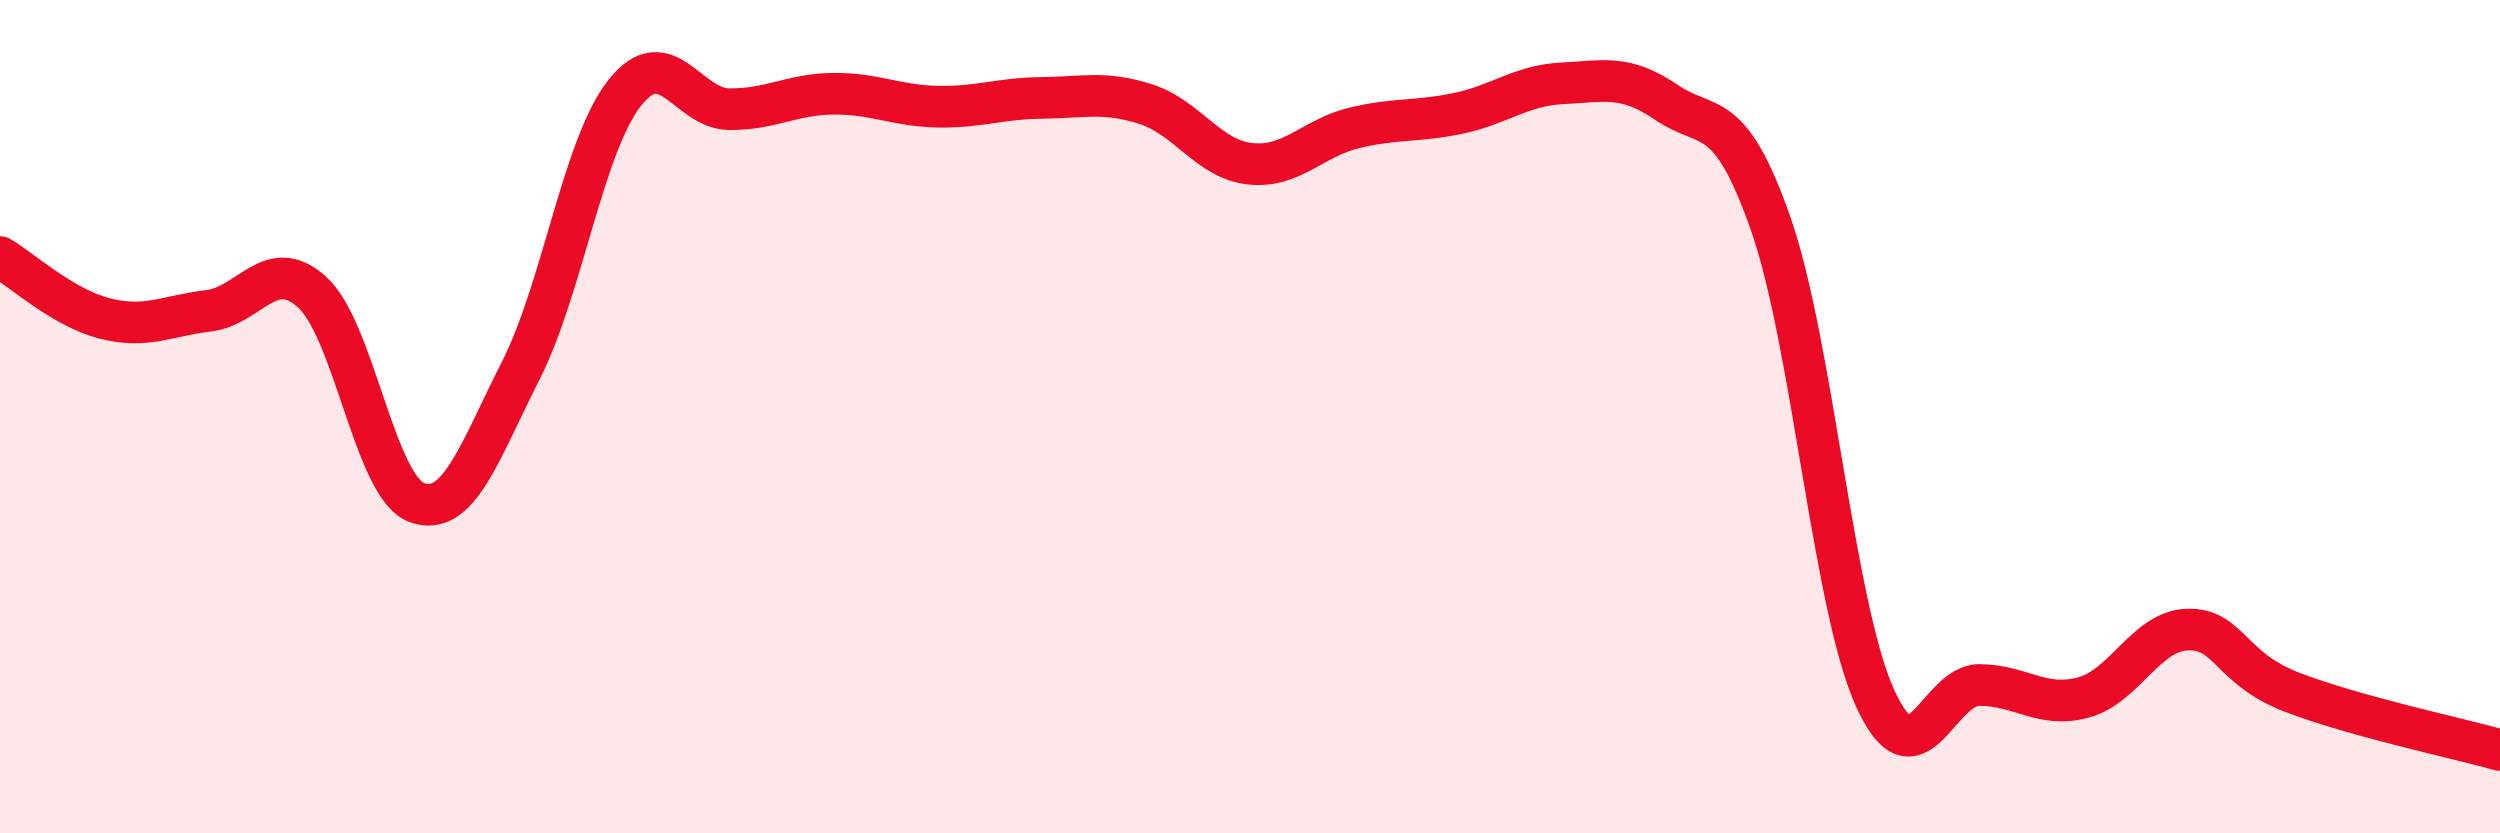
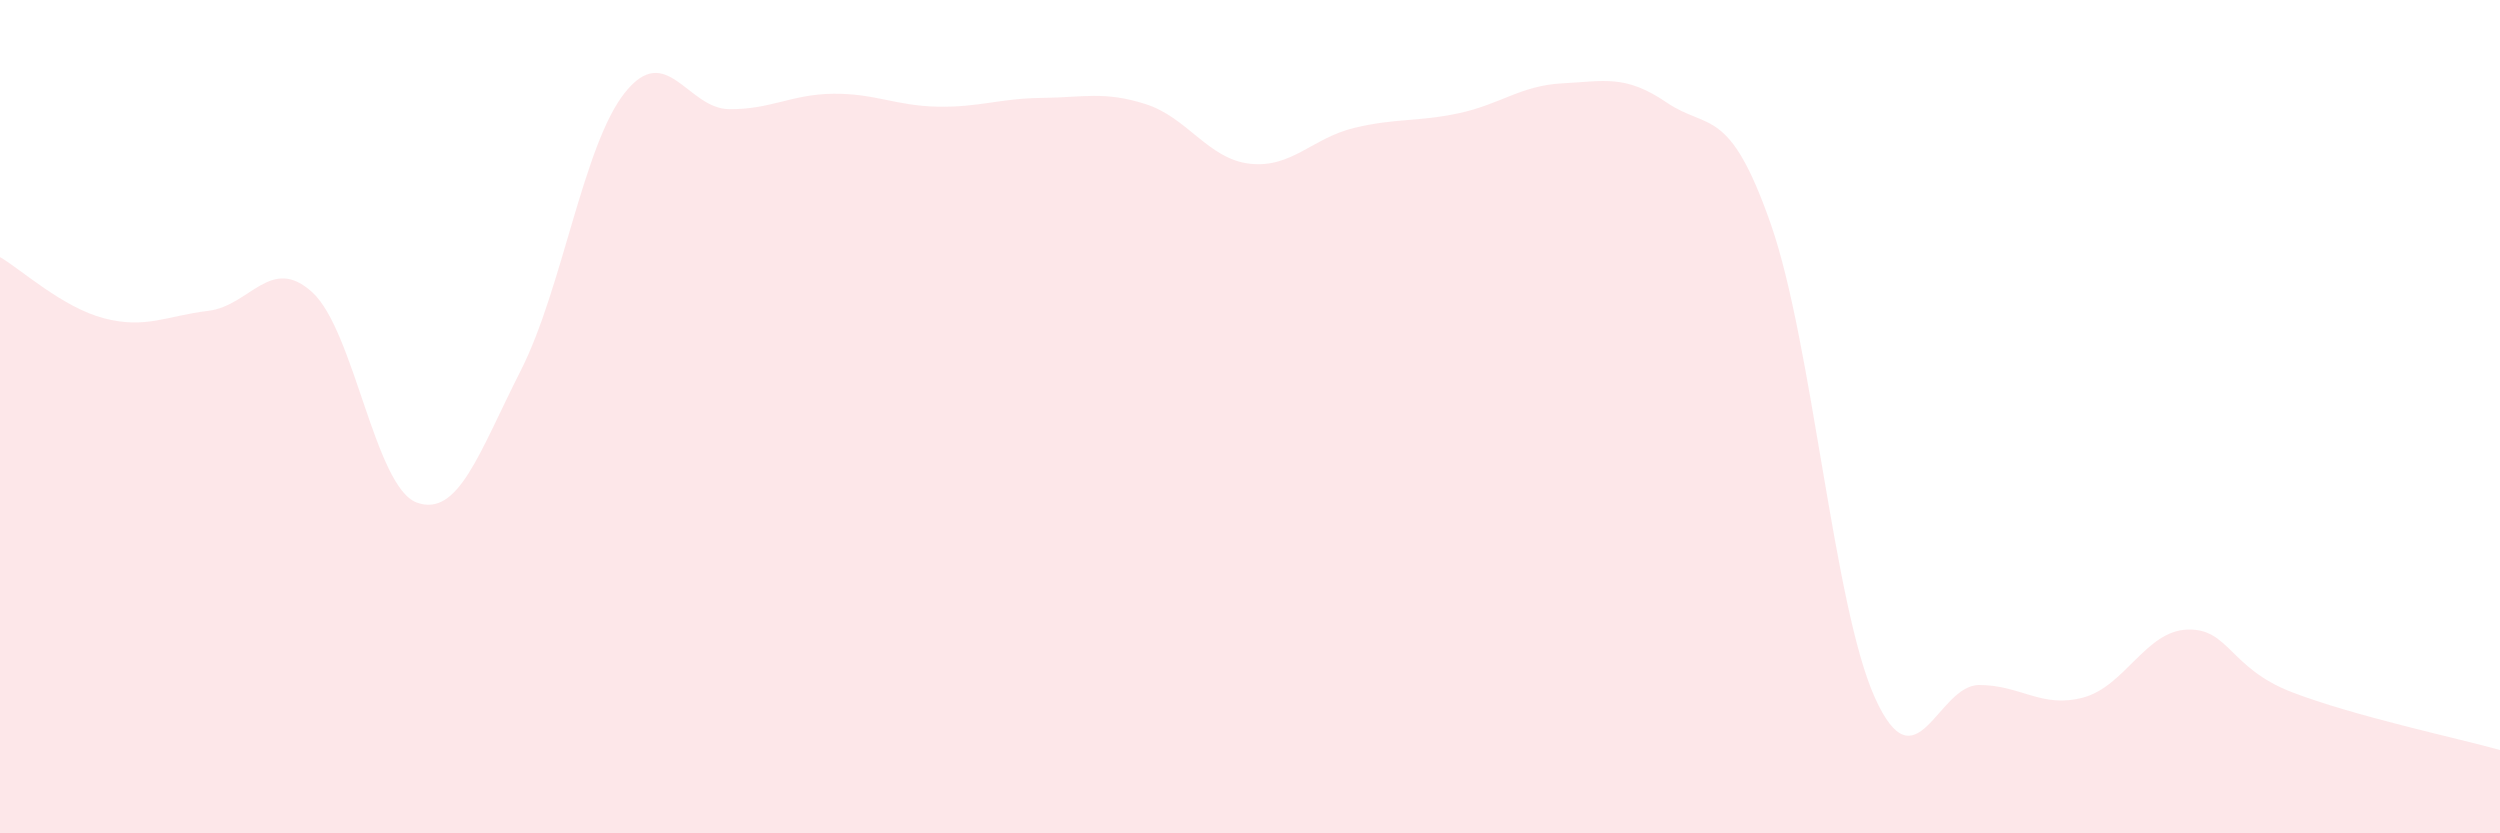
<svg xmlns="http://www.w3.org/2000/svg" width="60" height="20" viewBox="0 0 60 20">
  <path d="M 0,6.17 C 0.5,6.46 1.5,7.38 2.5,7.64 C 3.5,7.9 4,7.58 5,7.46 C 6,7.34 6.5,6.1 7.5,7.02 C 8.5,7.94 9,11.69 10,12.06 C 11,12.43 11.5,10.86 12.5,8.89 C 13.5,6.92 14,3.47 15,2.22 C 16,0.97 16.5,2.61 17.5,2.62 C 18.5,2.63 19,2.26 20,2.25 C 21,2.24 21.5,2.54 22.5,2.56 C 23.5,2.58 24,2.36 25,2.35 C 26,2.34 26.5,2.18 27.5,2.5 C 28.5,2.82 29,3.82 30,3.93 C 31,4.04 31.5,3.31 32.5,3.07 C 33.5,2.83 34,2.93 35,2.72 C 36,2.51 36.5,2.05 37.5,2 C 38.5,1.95 39,1.78 40,2.46 C 41,3.14 41.5,2.52 42.5,5.38 C 43.5,8.24 44,14.54 45,16.75 C 46,18.96 46.5,16.44 47.5,16.44 C 48.5,16.44 49,17.01 50,16.74 C 51,16.47 51.5,15.14 52.5,15.11 C 53.5,15.08 53.5,16.03 55,16.61 C 56.5,17.19 59,17.72 60,18L60 20L0 20Z" fill="#EB0A25" opacity="0.1" stroke-linecap="round" stroke-linejoin="round" />
-   <path d="M 0,6.17 C 0.5,6.46 1.5,7.38 2.5,7.64 C 3.5,7.9 4,7.58 5,7.46 C 6,7.34 6.5,6.1 7.5,7.02 C 8.5,7.94 9,11.69 10,12.06 C 11,12.43 11.5,10.86 12.5,8.89 C 13.5,6.92 14,3.47 15,2.22 C 16,0.97 16.5,2.61 17.5,2.62 C 18.5,2.63 19,2.26 20,2.25 C 21,2.24 21.5,2.54 22.5,2.56 C 23.5,2.58 24,2.36 25,2.35 C 26,2.34 26.5,2.18 27.5,2.5 C 28.5,2.82 29,3.82 30,3.93 C 31,4.04 31.5,3.31 32.5,3.07 C 33.5,2.83 34,2.93 35,2.72 C 36,2.51 36.5,2.05 37.5,2 C 38.5,1.95 39,1.78 40,2.46 C 41,3.14 41.5,2.52 42.5,5.38 C 43.5,8.24 44,14.54 45,16.75 C 46,18.96 46.5,16.44 47.5,16.44 C 48.5,16.44 49,17.01 50,16.74 C 51,16.47 51.5,15.14 52.5,15.11 C 53.5,15.08 53.5,16.03 55,16.61 C 56.5,17.19 59,17.72 60,18" stroke="#EB0A25" stroke-width="1" fill="none" stroke-linecap="round" stroke-linejoin="round" />
</svg>